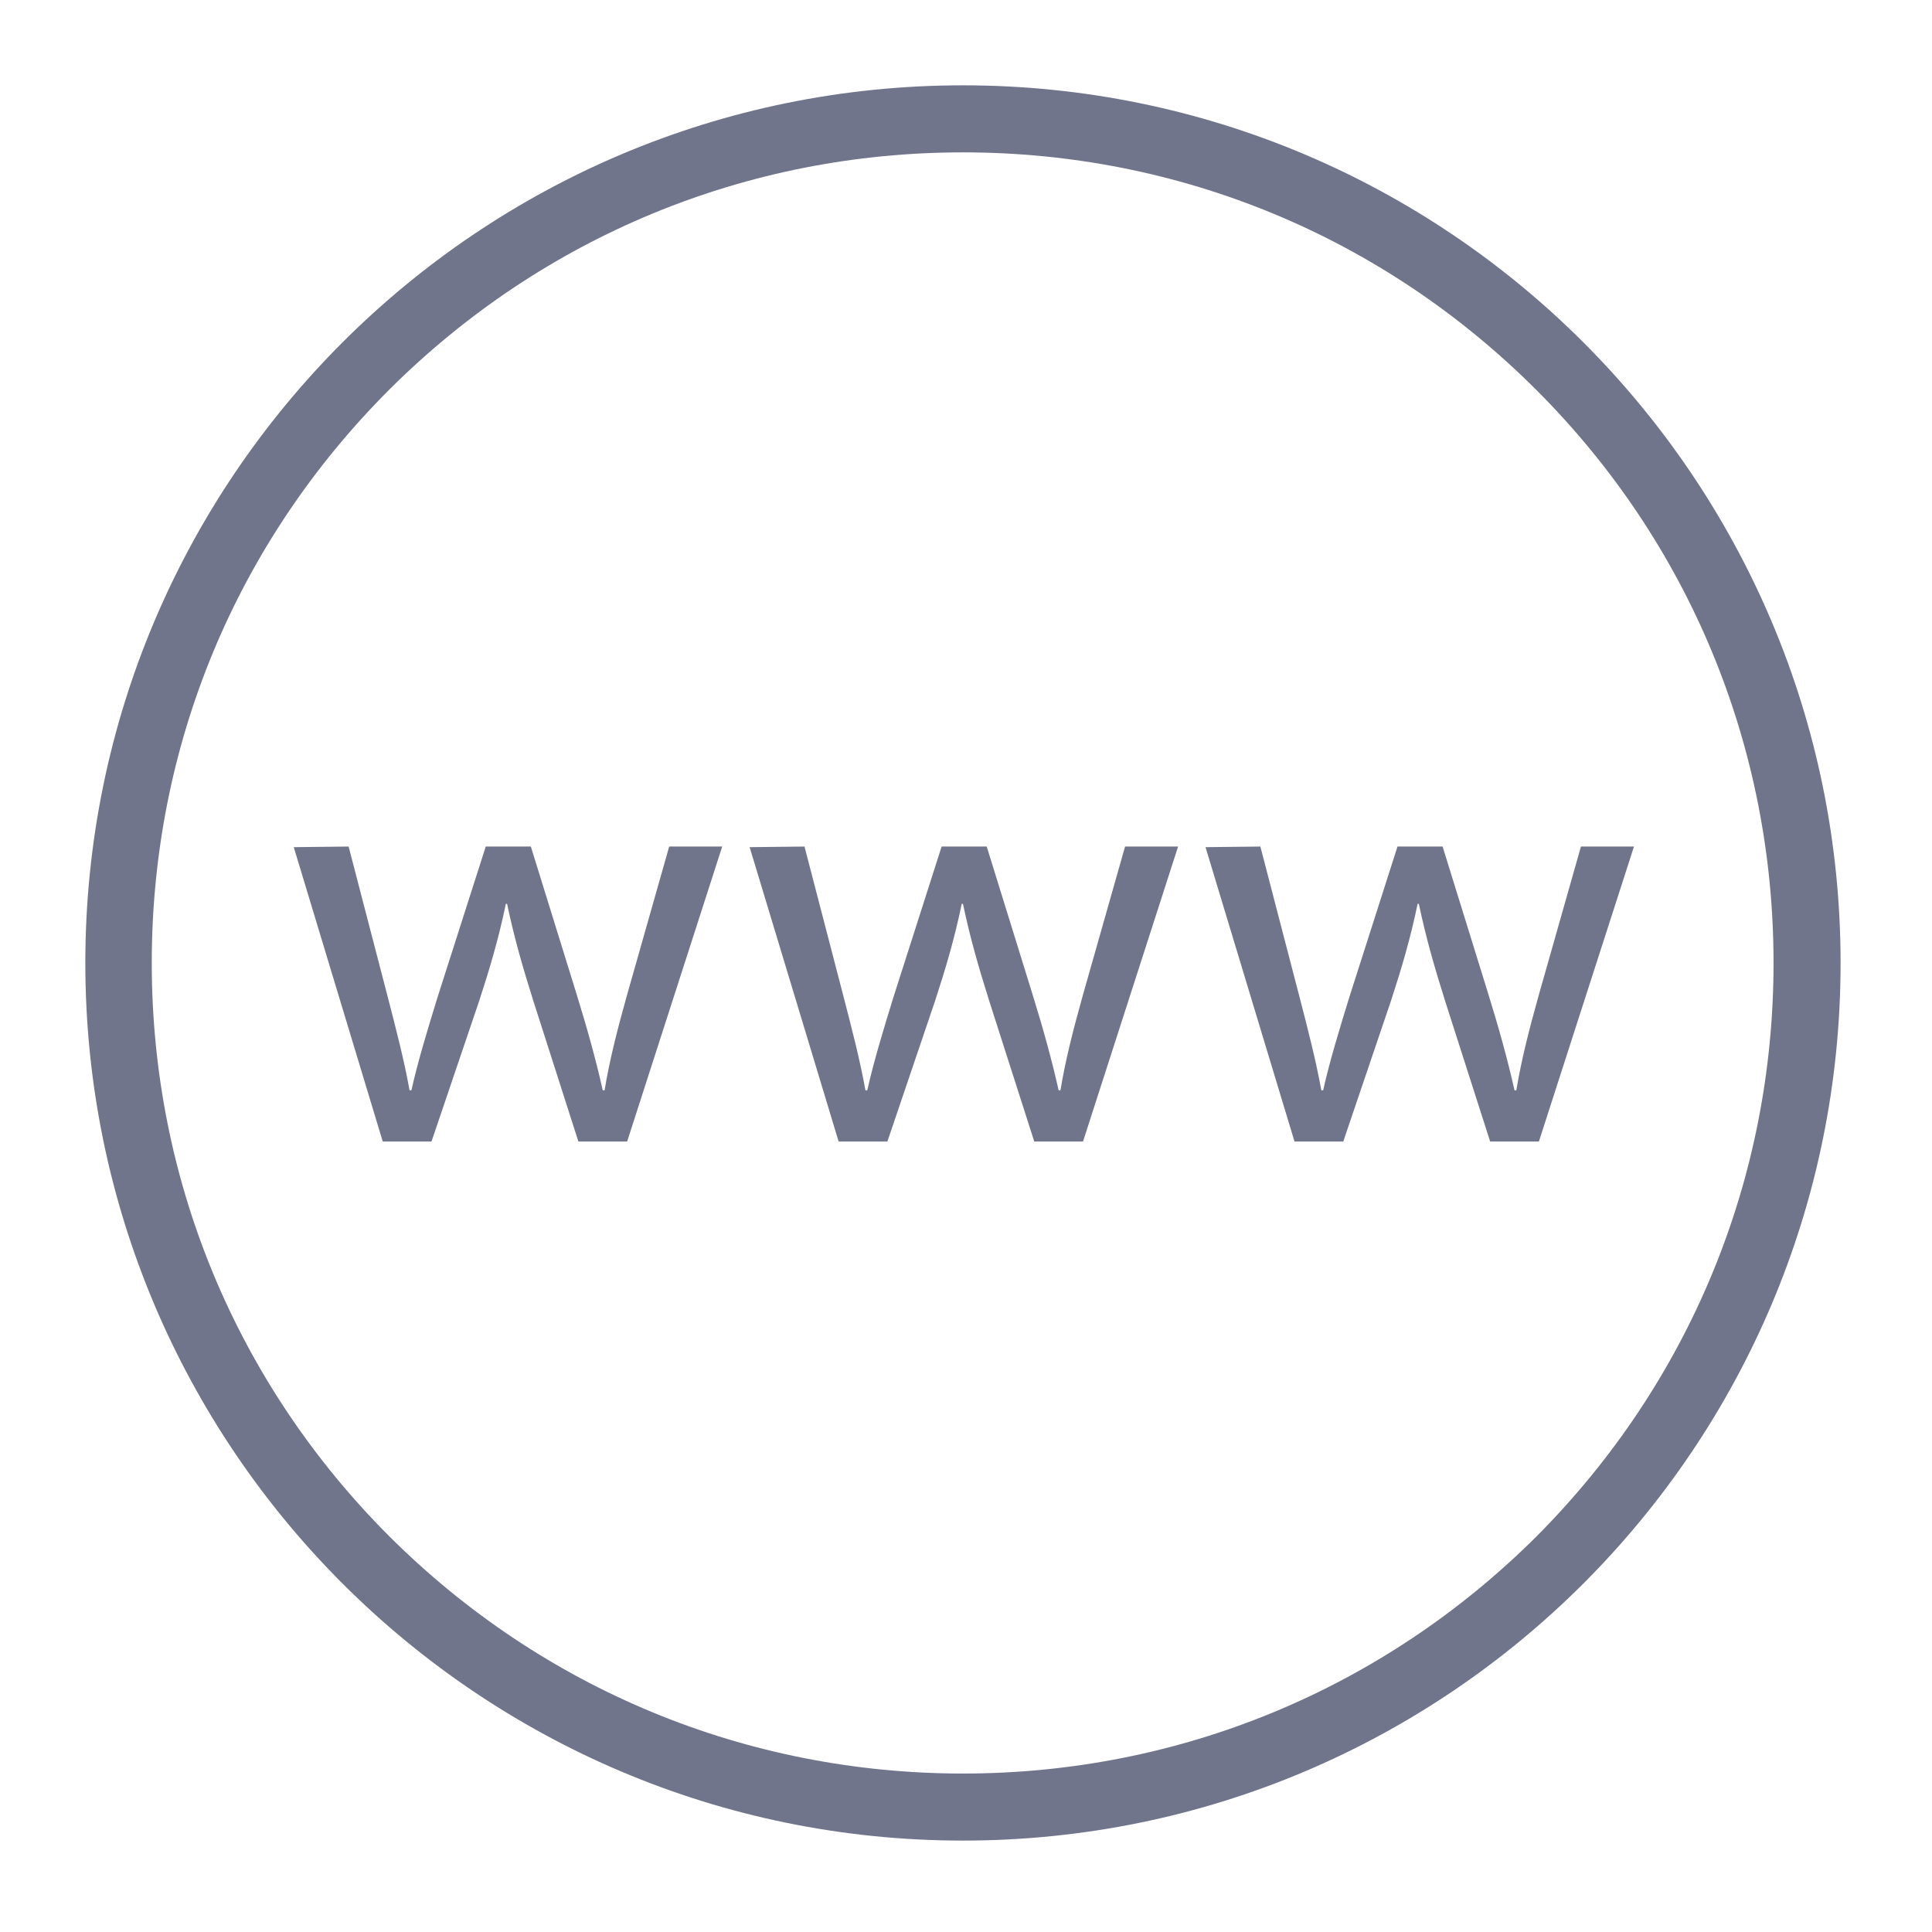
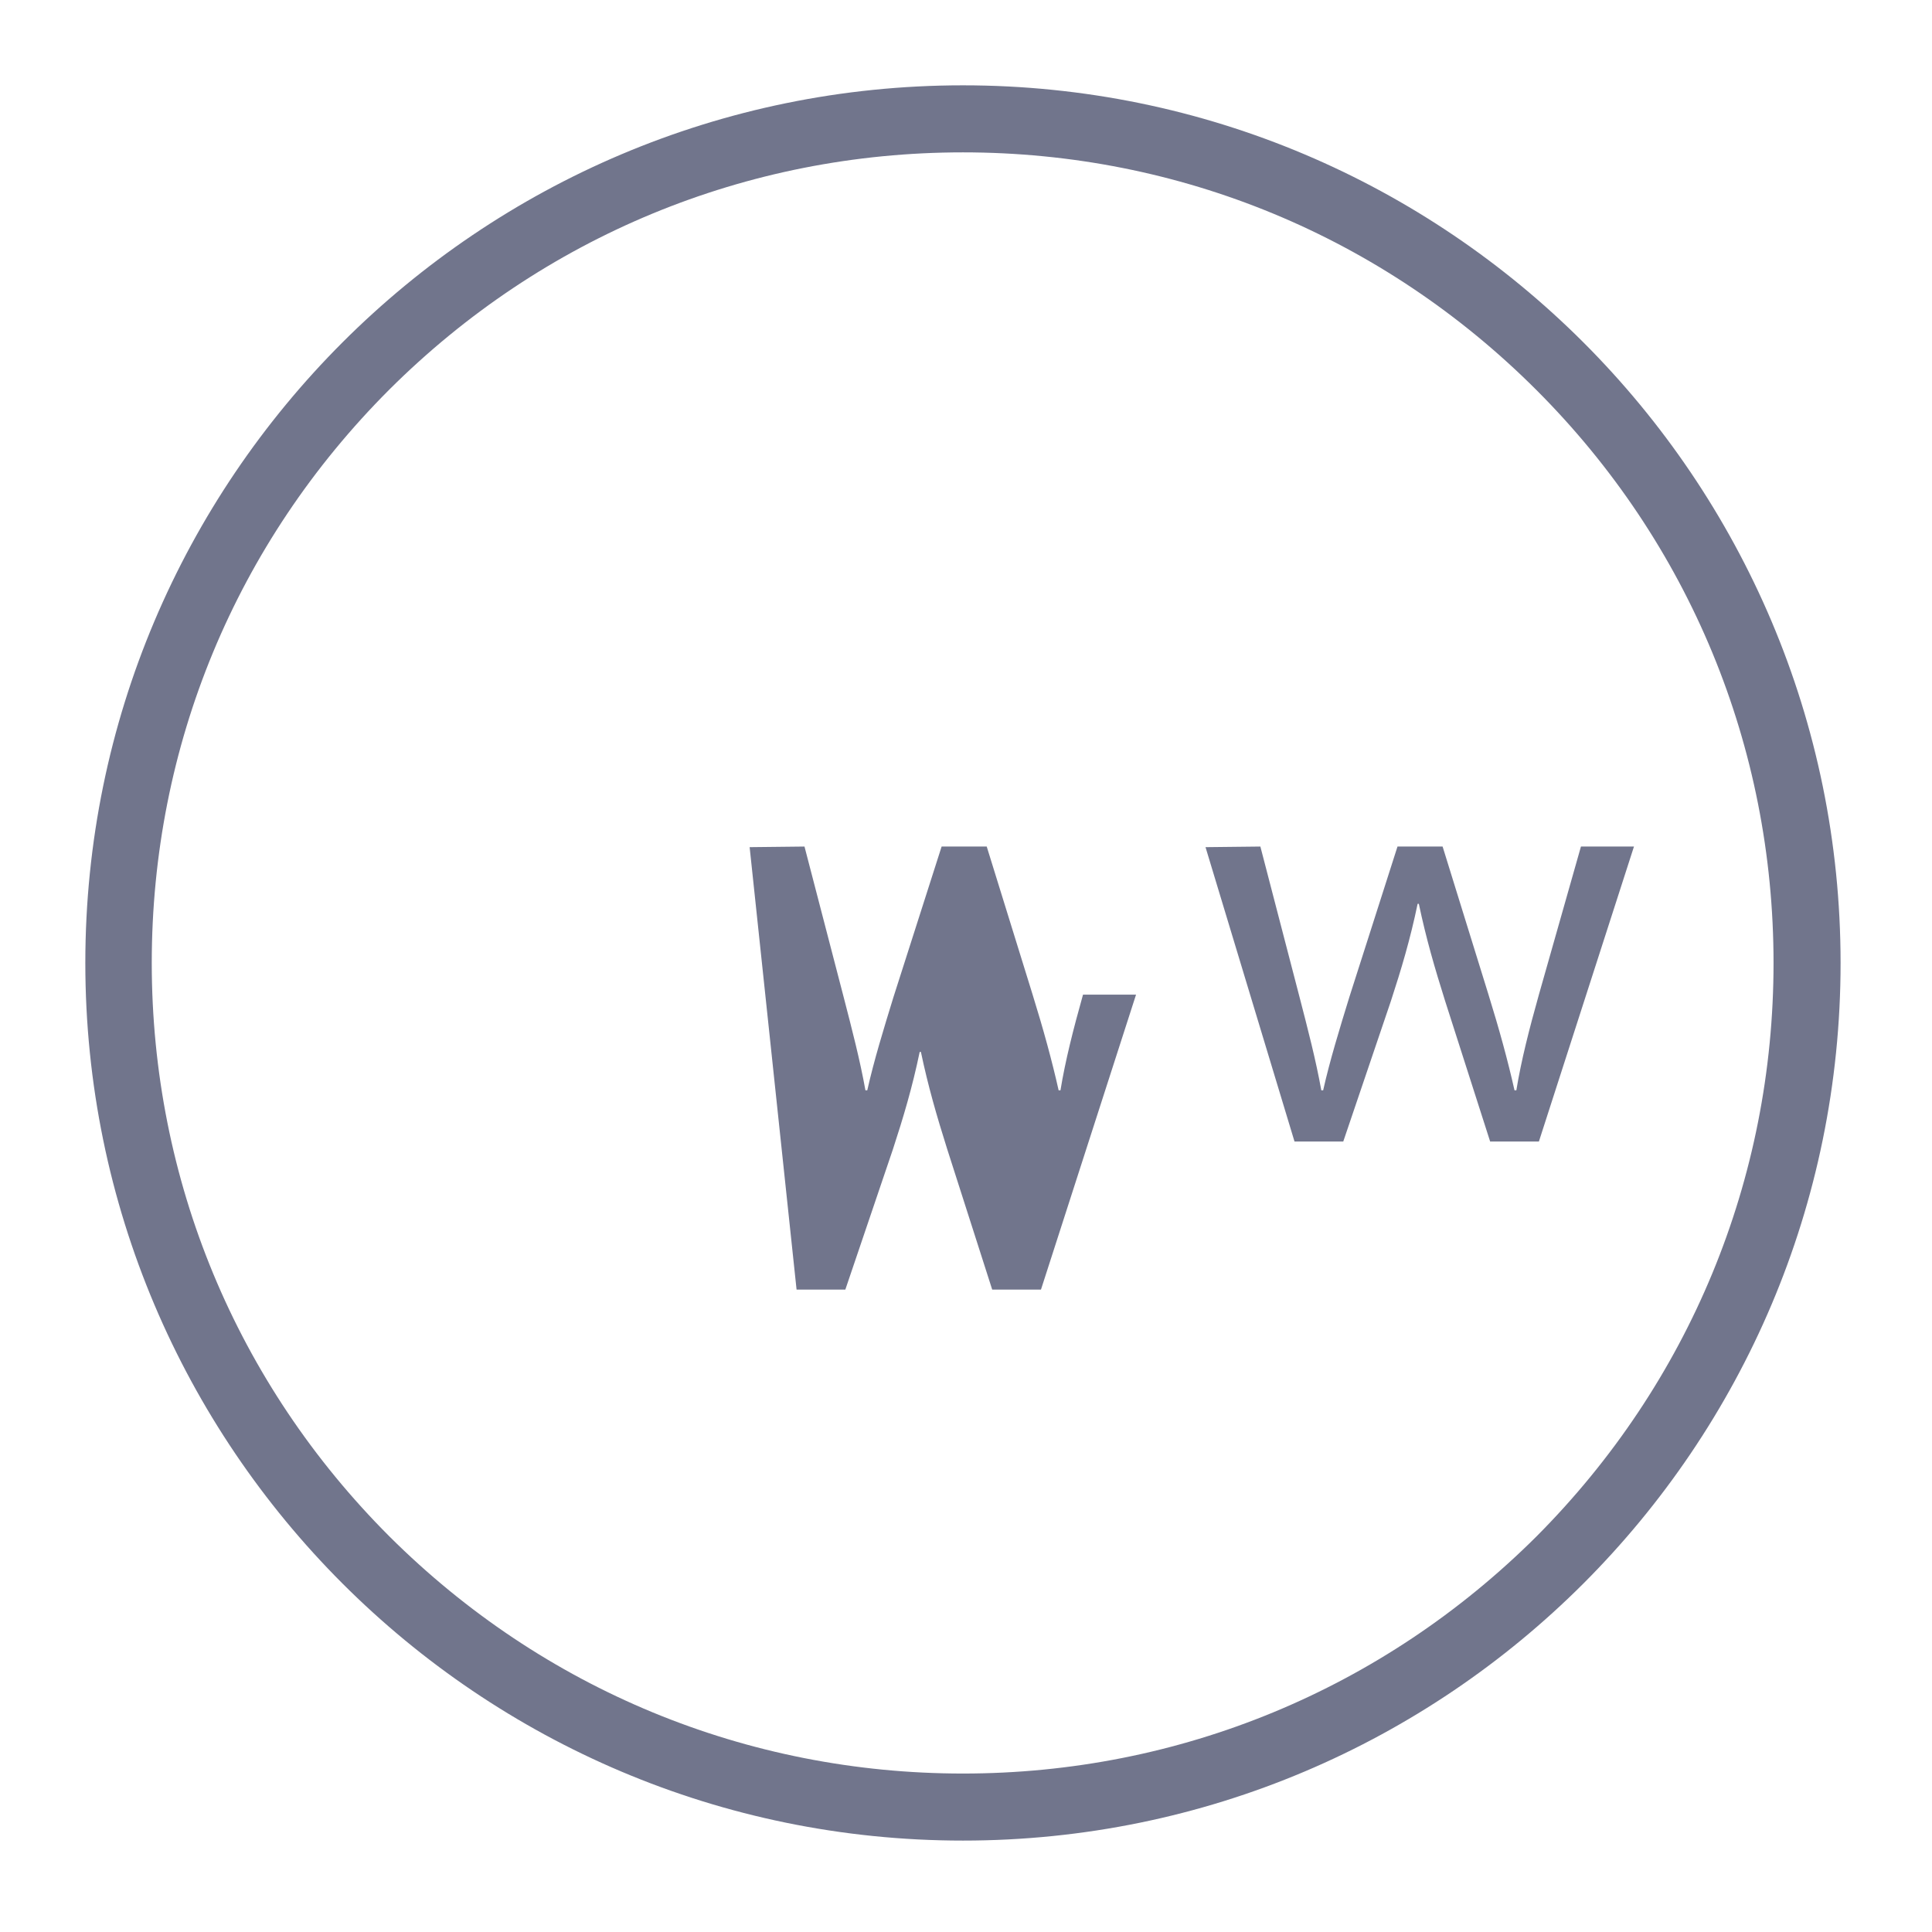
<svg xmlns="http://www.w3.org/2000/svg" version="1.1" id="a" x="0px" y="0px" viewBox="0 0 317 317" style="enable-background:new 0 0 317 317;" xml:space="preserve">
  <style type="text/css">
	.st0{fill:#71758C;}
</style>
  <g>
-     <path class="st0" d="M57.2,138.9l6.4,24.6c1.4,5.4,2.7,10.4,3.6,15.4h0.3c1.1-4.9,2.7-10.1,4.3-15.3l7.9-24.7h7.4l7.5,24.2   c1.8,5.8,3.2,10.9,4.3,15.8h0.3c0.8-4.9,2.1-10,3.7-15.7l6.9-24.3h8.7l-15.6,48.4h-8l-7.4-23.1c-1.7-5.4-3.1-10.2-4.3-15.9H83   c-1.2,5.8-2.7,10.8-4.4,16l-7.8,23h-8L48.2,139L57.2,138.9L57.2,138.9z" />
-     <path class="st0" d="M132,138.9l6.4,24.6c1.4,5.4,2.7,10.4,3.6,15.4h0.3c1.1-4.9,2.7-10.1,4.3-15.3l7.9-24.7h7.4l7.5,24.2   c1.8,5.8,3.2,10.9,4.3,15.8h0.3c0.8-4.9,2.1-10,3.7-15.7l6.9-24.3h8.7l-15.6,48.4h-8l-7.4-23.1c-1.7-5.4-3.1-10.2-4.3-15.9h-0.2   c-1.2,5.8-2.7,10.8-4.4,16l-7.8,23h-8L123,139L132,138.9L132,138.9z" />
+     <path class="st0" d="M132,138.9l6.4,24.6c1.4,5.4,2.7,10.4,3.6,15.4h0.3c1.1-4.9,2.7-10.1,4.3-15.3l7.9-24.7h7.4l7.5,24.2   c1.8,5.8,3.2,10.9,4.3,15.8h0.3c0.8-4.9,2.1-10,3.7-15.7h8.7l-15.6,48.4h-8l-7.4-23.1c-1.7-5.4-3.1-10.2-4.3-15.9h-0.2   c-1.2,5.8-2.7,10.8-4.4,16l-7.8,23h-8L123,139L132,138.9L132,138.9z" />
    <path class="st0" d="M206.8,138.9l6.4,24.6c1.4,5.4,2.7,10.4,3.6,15.4h0.3c1.1-4.9,2.7-10.1,4.3-15.3l7.9-24.7h7.4l7.5,24.2   c1.8,5.8,3.2,10.9,4.3,15.8h0.3c0.8-4.9,2.1-10,3.7-15.7l6.9-24.3h8.7l-15.6,48.4h-8l-7.4-23.1c-1.7-5.4-3.1-10.2-4.3-15.9h-0.2   c-1.2,5.8-2.7,10.8-4.4,16l-7.8,23h-8L197.8,139L206.8,138.9L206.8,138.9z" />
  </g>
  <path class="st0" d="M158,25c35.5,0,68.9,13.8,94.1,39C277.2,89.1,291,122.5,291,158s-13.8,68.9-38.9,94.1  C226.9,277.2,193.5,291,158,291s-68.9-13.8-94.1-38.9c-25.1-25.1-39-58.5-39-94.1s13.8-68.9,39-94.1C89.1,38.8,122.5,25,158,25   M158,14C78.5,14,14,78.5,14,158s64.5,144,144,144s144-64.5,144-144S237.5,14,158,14C158,14,158,14,158,14z" />
</svg>